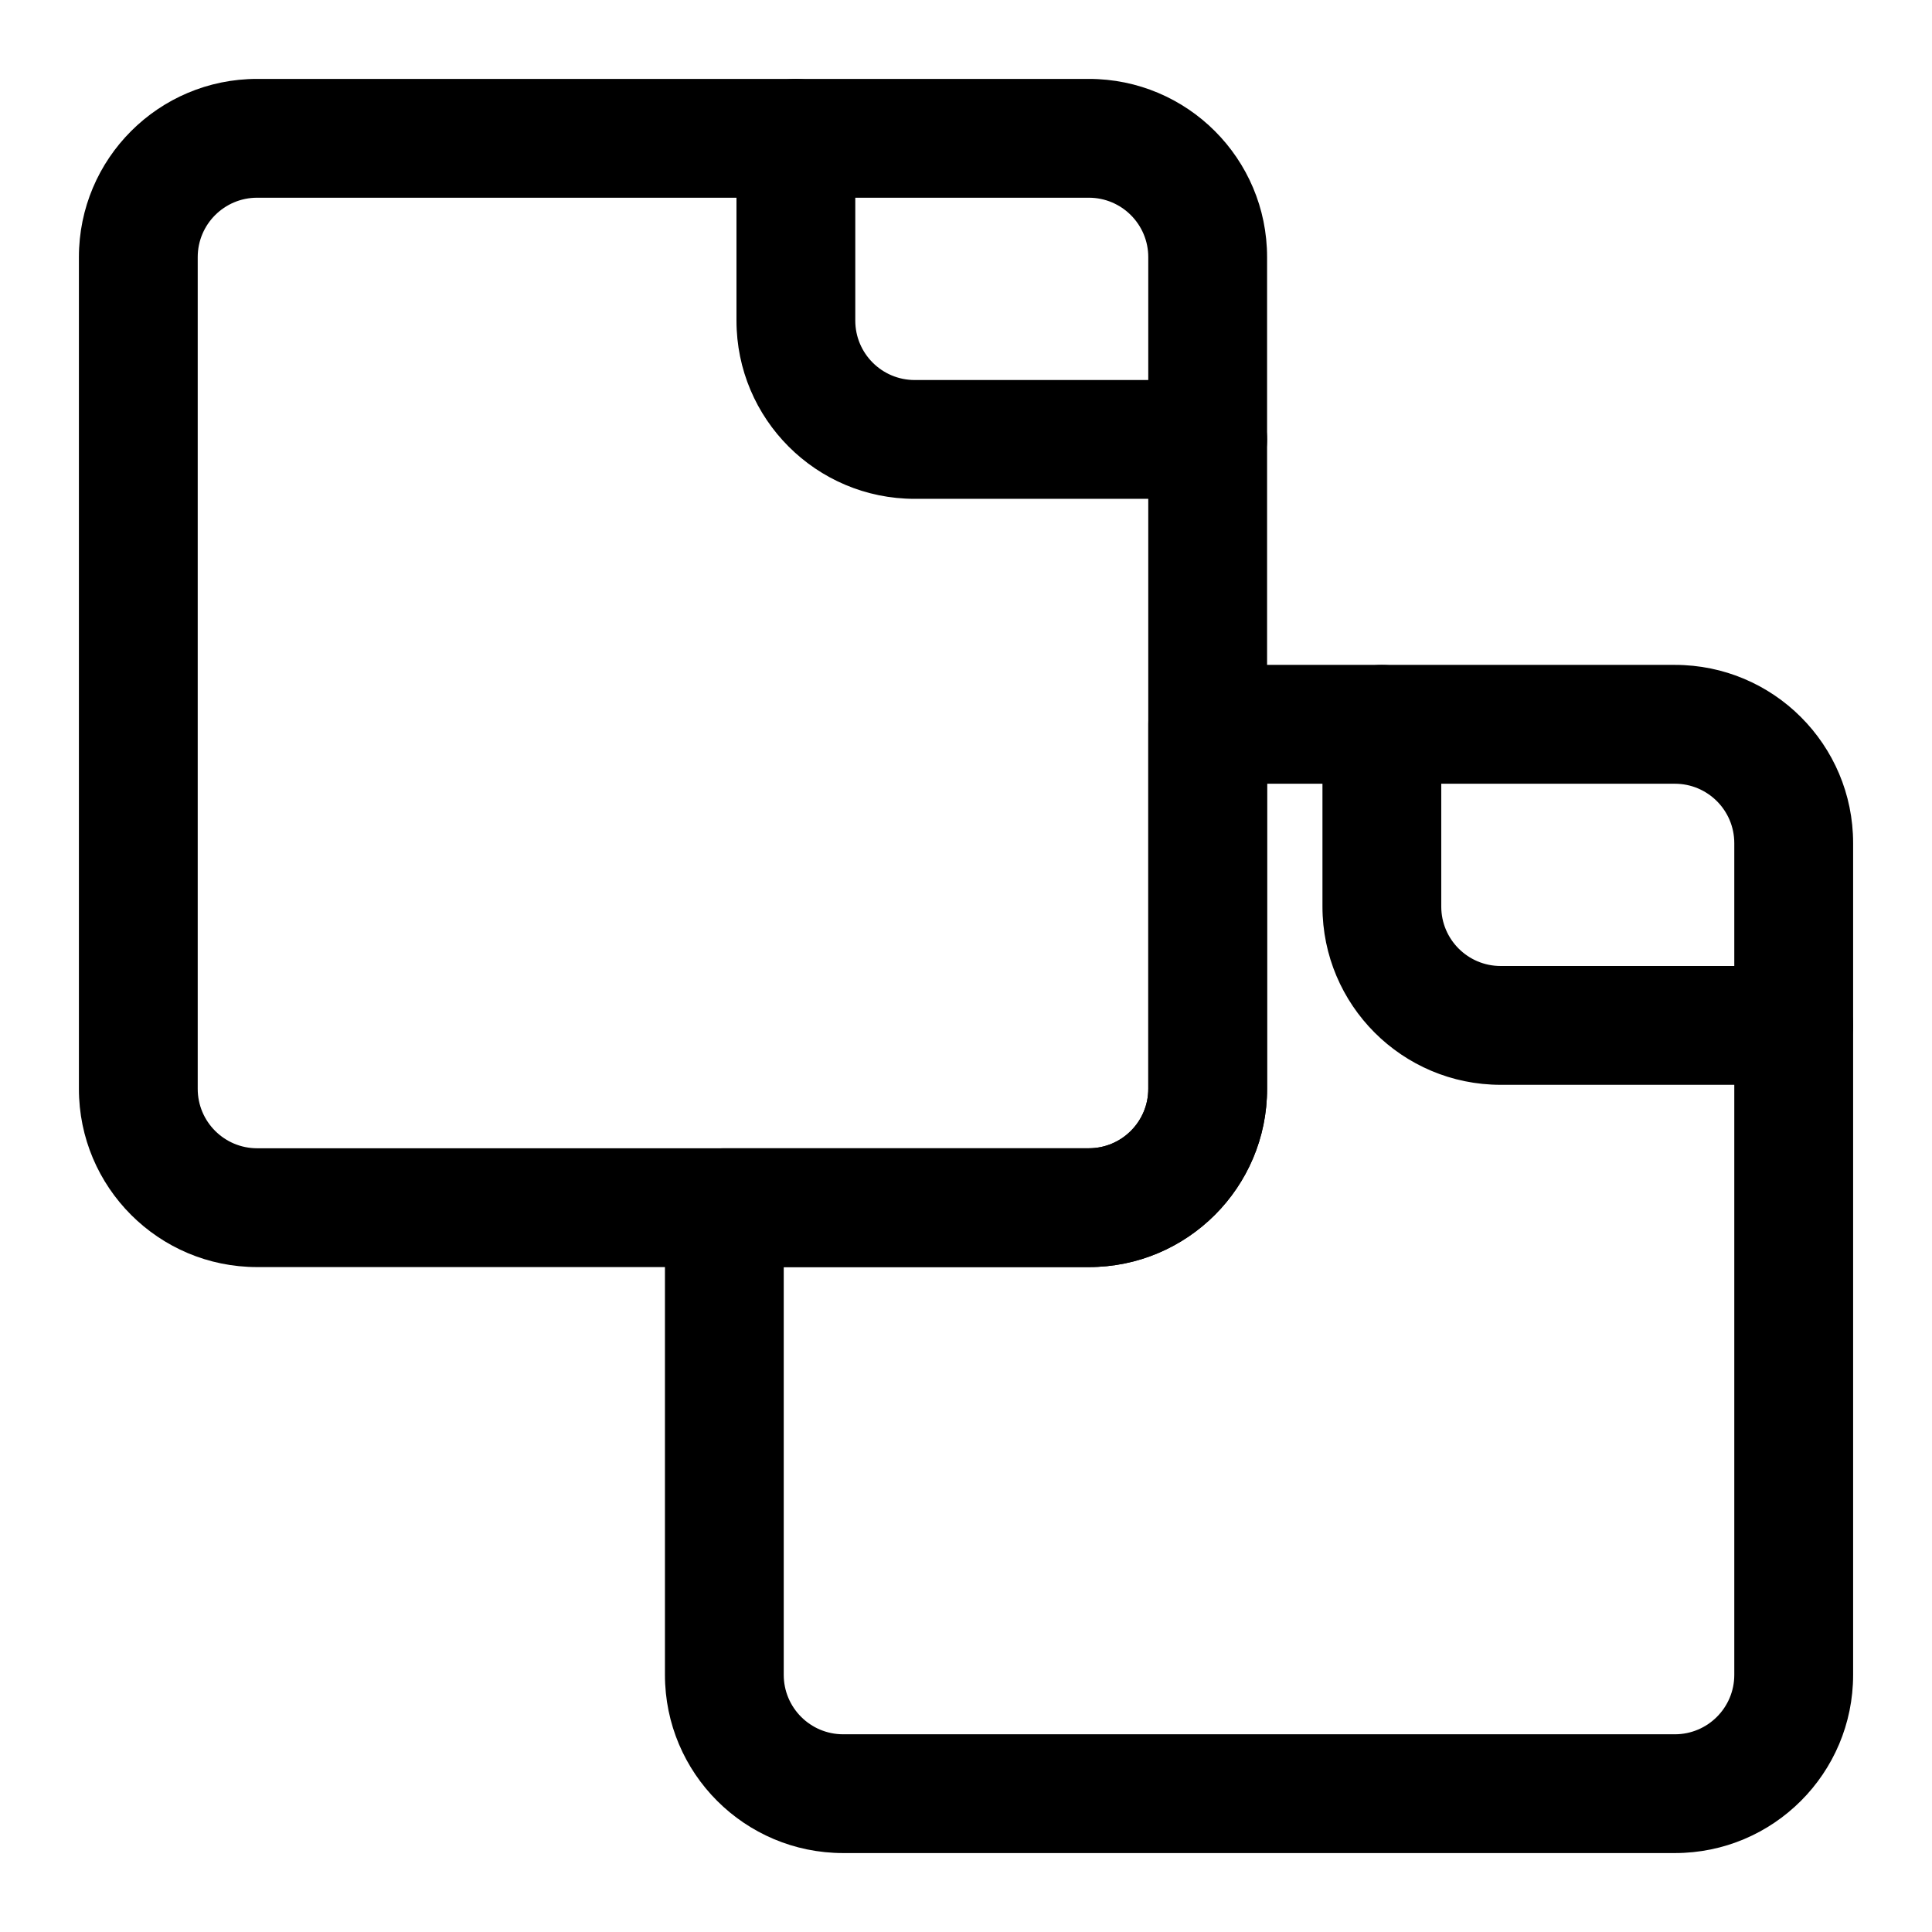
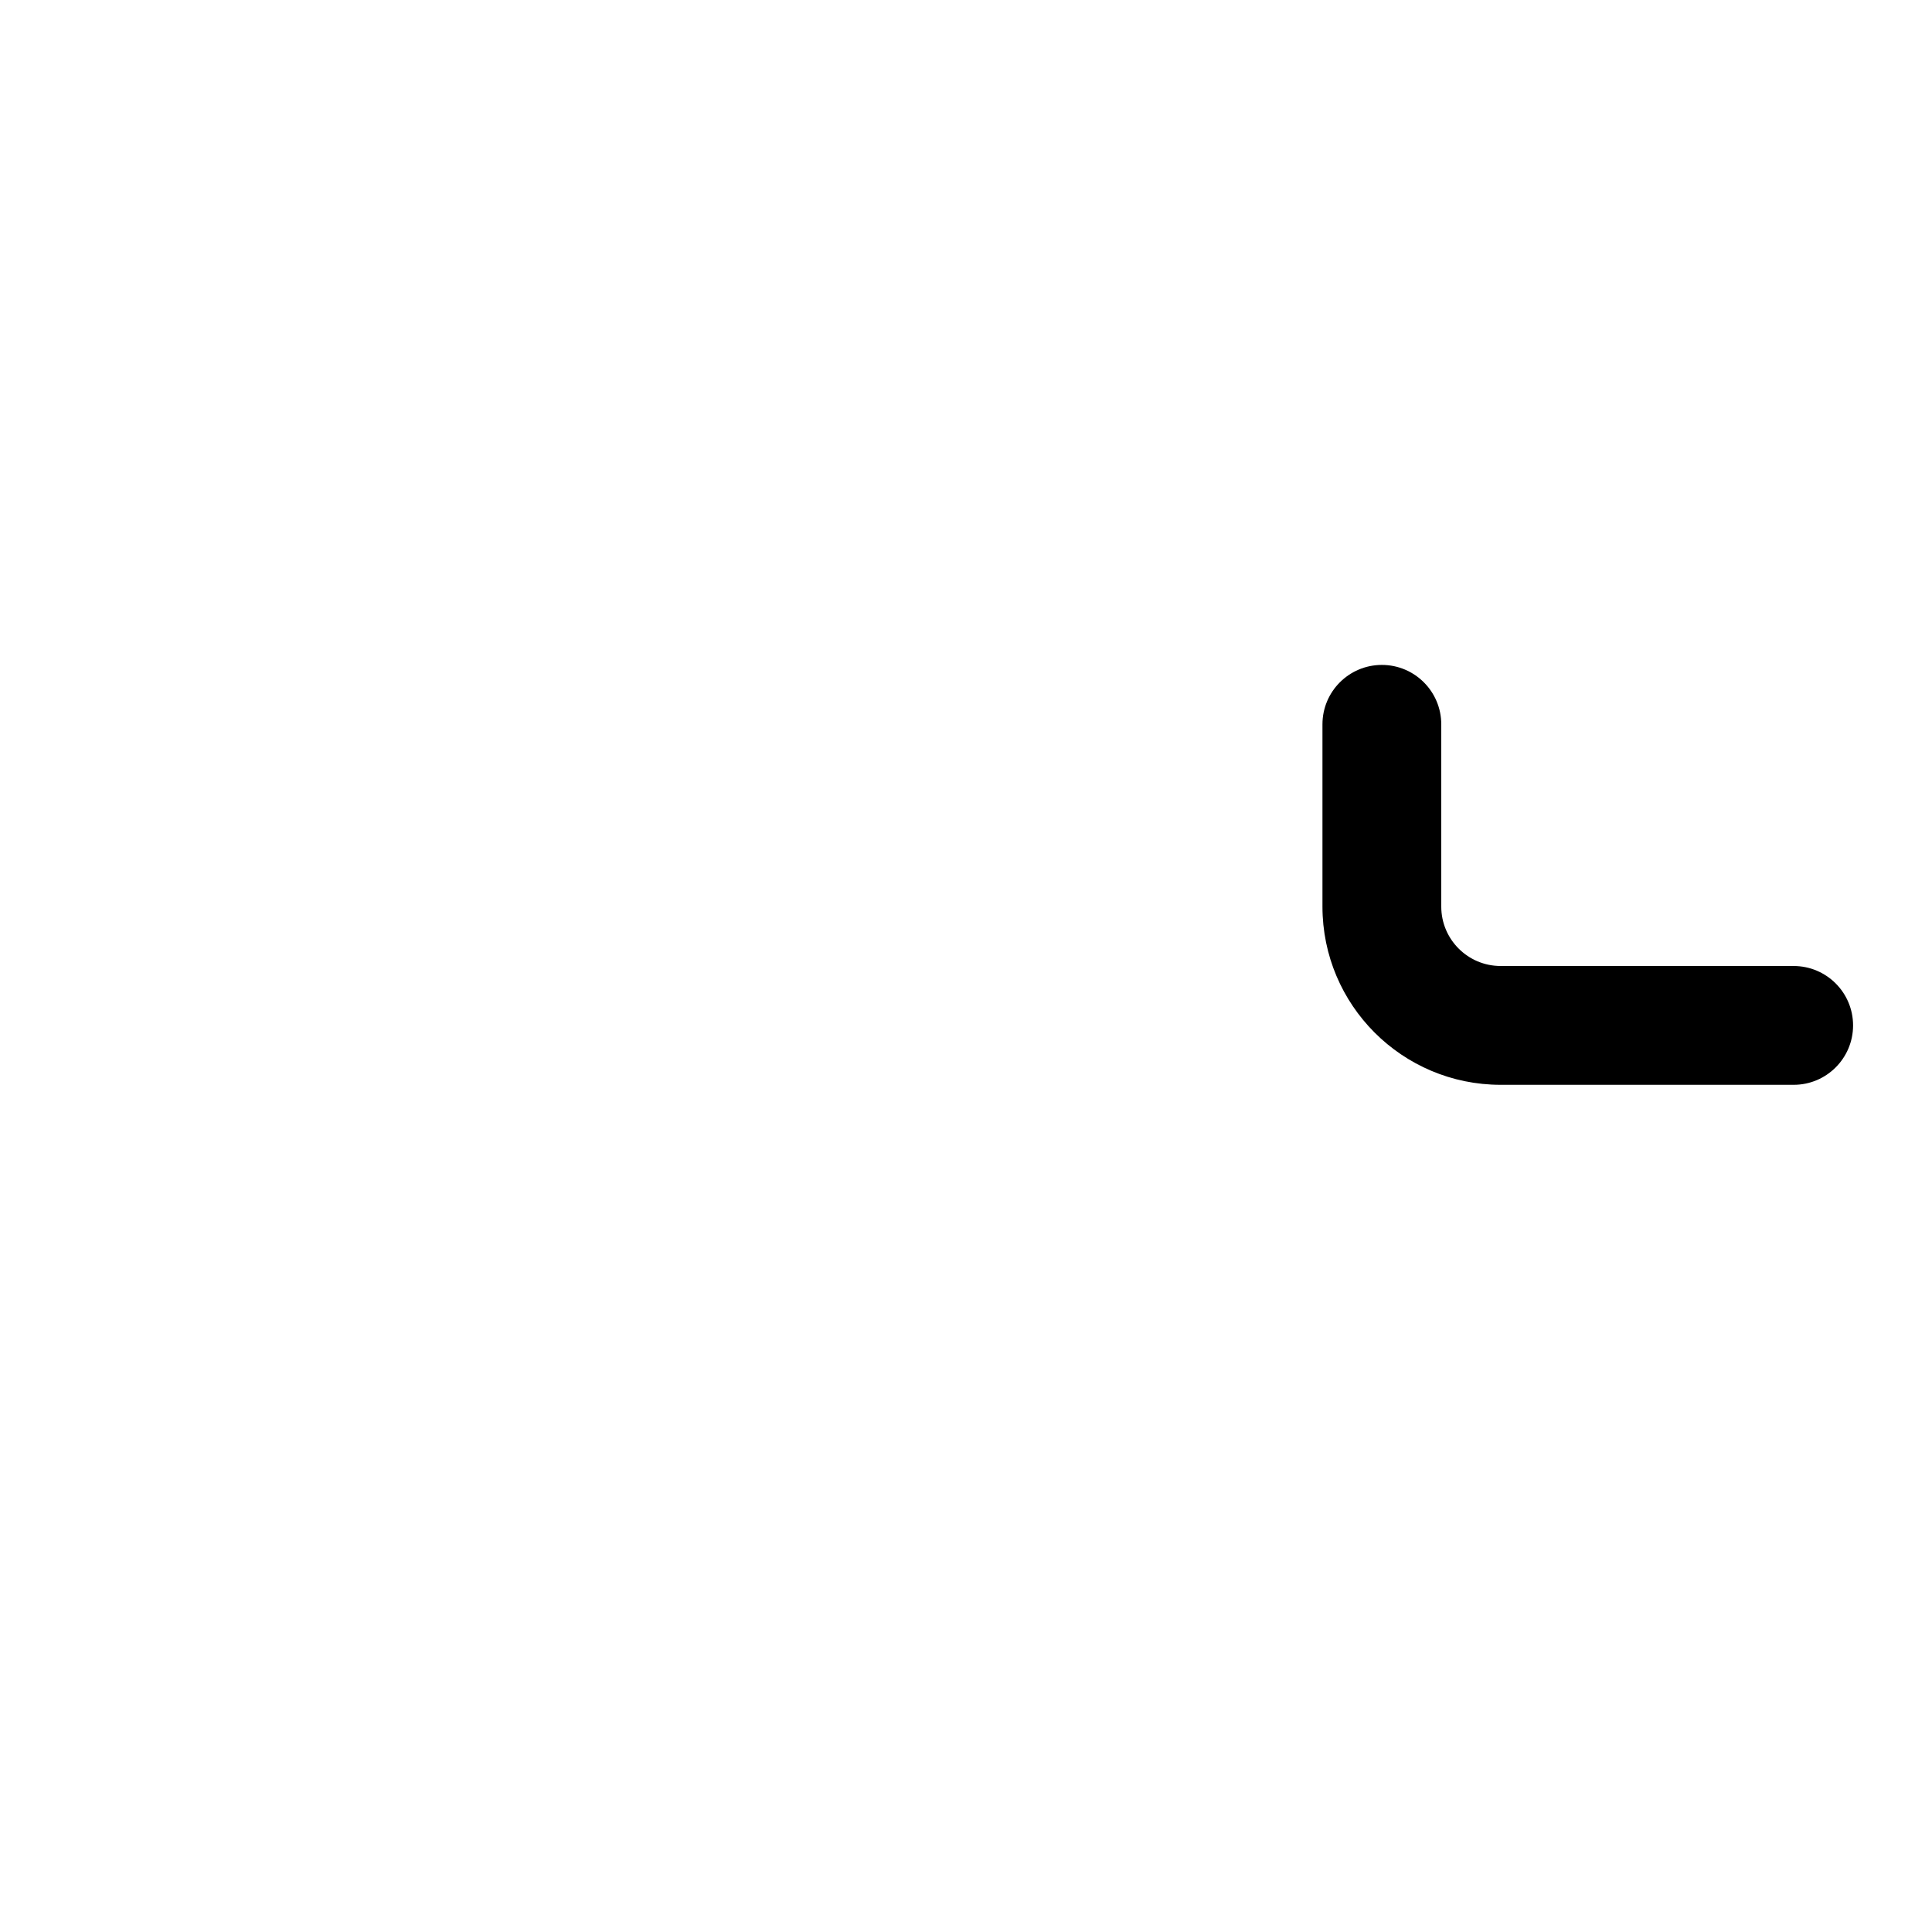
<svg xmlns="http://www.w3.org/2000/svg" fill="#000000" width="800px" height="800px" version="1.1" viewBox="144 144 512 512">
  <g fill-rule="evenodd">
-     <path d="m464.05 244.71h-77.648c-8.691 0-15.742-7.055-15.742-15.742v-48.32c0-8.691-7.055-15.742-15.742-15.742-8.691 0-15.742 7.055-15.742 15.742v48.32c0 26.07 21.145 47.23 47.23 47.23h77.648c8.691 0 15.742-7.055 15.742-15.742 0-8.691-7.055-15.742-15.742-15.742z" />
    <path d="m619.34 400h-77.648c-8.691 0-15.742-7.055-15.742-15.742v-48.305c0-8.691-7.055-15.742-15.742-15.742-8.691 0-15.742 7.055-15.742 15.742v48.305c0 26.086 21.145 47.23 47.23 47.23h77.648c8.691 0 15.742-7.055 15.742-15.742 0-8.691-7.055-15.742-15.742-15.742z" />
-     <path d="m464.05 320.21c-8.691 0-15.742 7.055-15.742 15.742v96.605c0 8.691-7.055 15.742-15.742 15.742h-96.605c-8.691 0-15.742 7.055-15.742 15.742v123.81c0 26.086 21.145 47.23 47.23 47.23h220.42c26.086 0 47.23-21.145 47.23-47.23v-220.42c0-26.086-21.145-47.23-47.23-47.23h-123.81zm15.742 31.488v80.863c0 26.086-21.145 47.23-47.23 47.23h-80.863v108.07c0 8.691 7.055 15.742 15.742 15.742h220.42c8.691 0 15.742-7.055 15.742-15.742v-220.42c0-8.691-7.055-15.742-15.742-15.742z" />
-     <path d="m479.79 212.14c0-26.086-21.145-47.23-47.23-47.23h-220.42c-26.086 0-47.23 21.145-47.23 47.23v220.42c0 26.086 21.145 47.23 47.23 47.23h220.42c26.086 0 47.23-21.145 47.23-47.23zm-31.488 0c0-8.691-7.055-15.742-15.742-15.742h-220.42c-8.691 0-15.742 7.055-15.742 15.742v220.42c0 8.691 7.055 15.742 15.742 15.742h220.42c8.691 0 15.742-7.055 15.742-15.742z" />
  </g>
</svg>